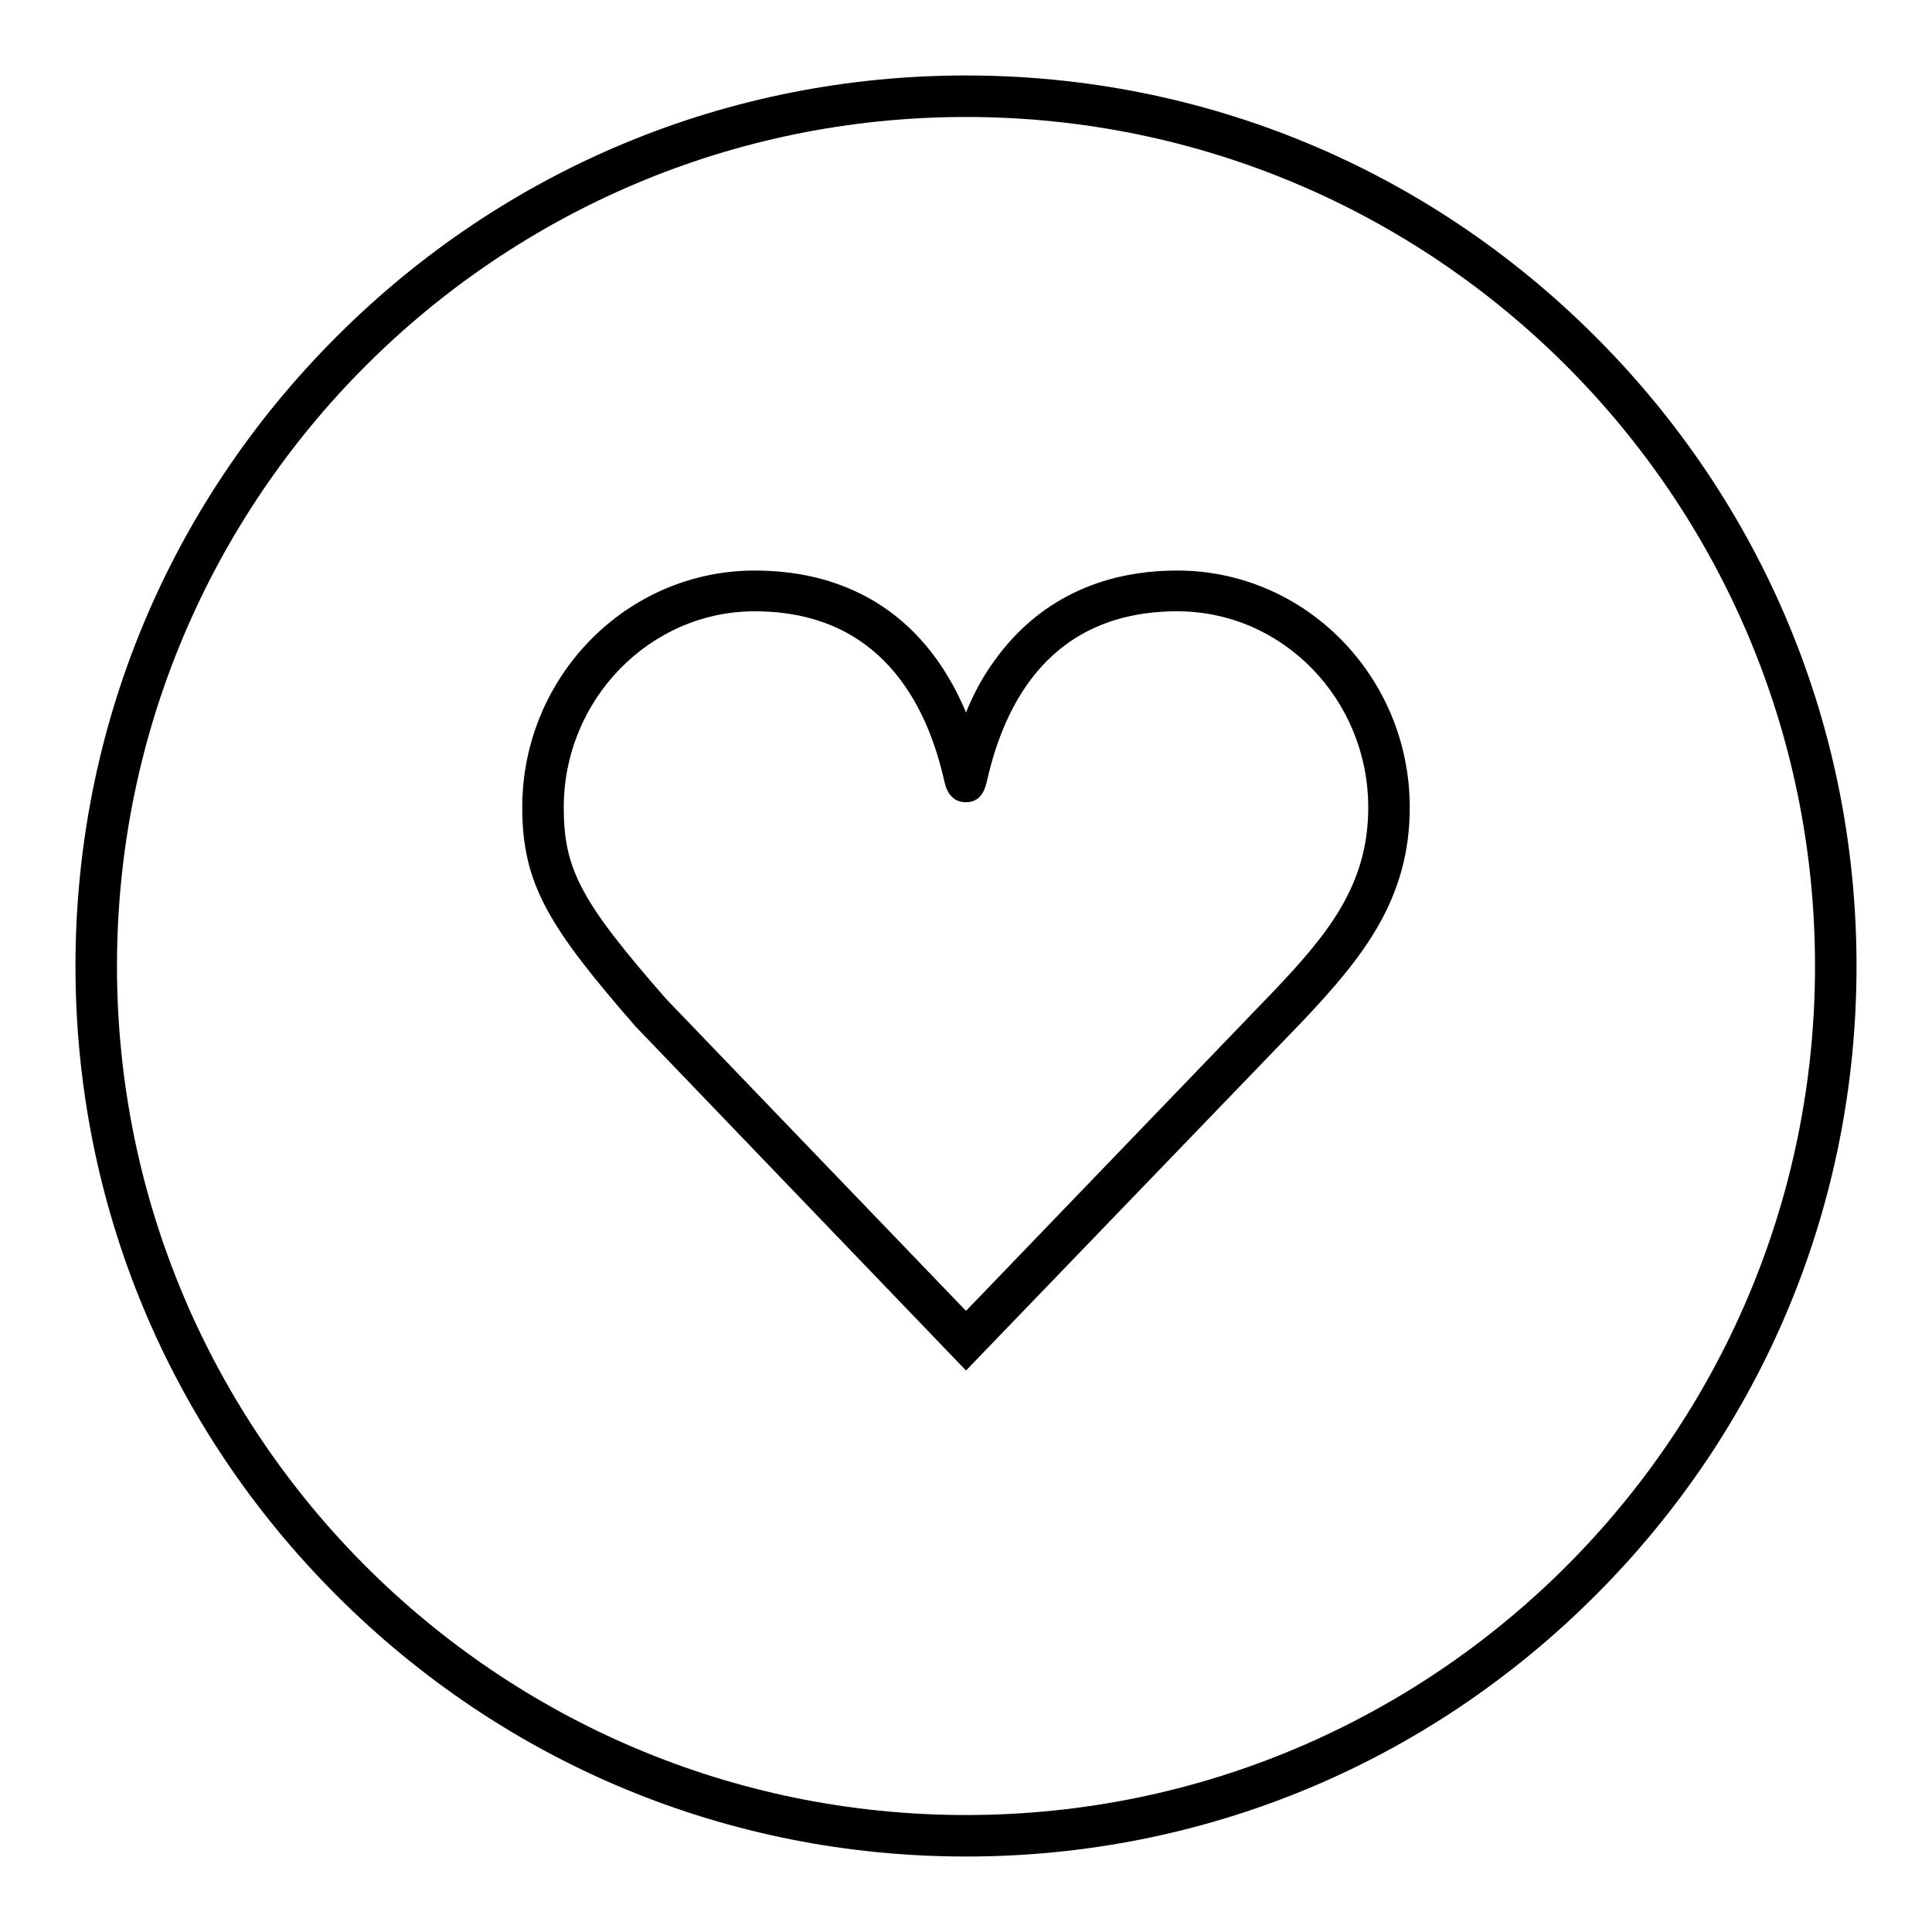
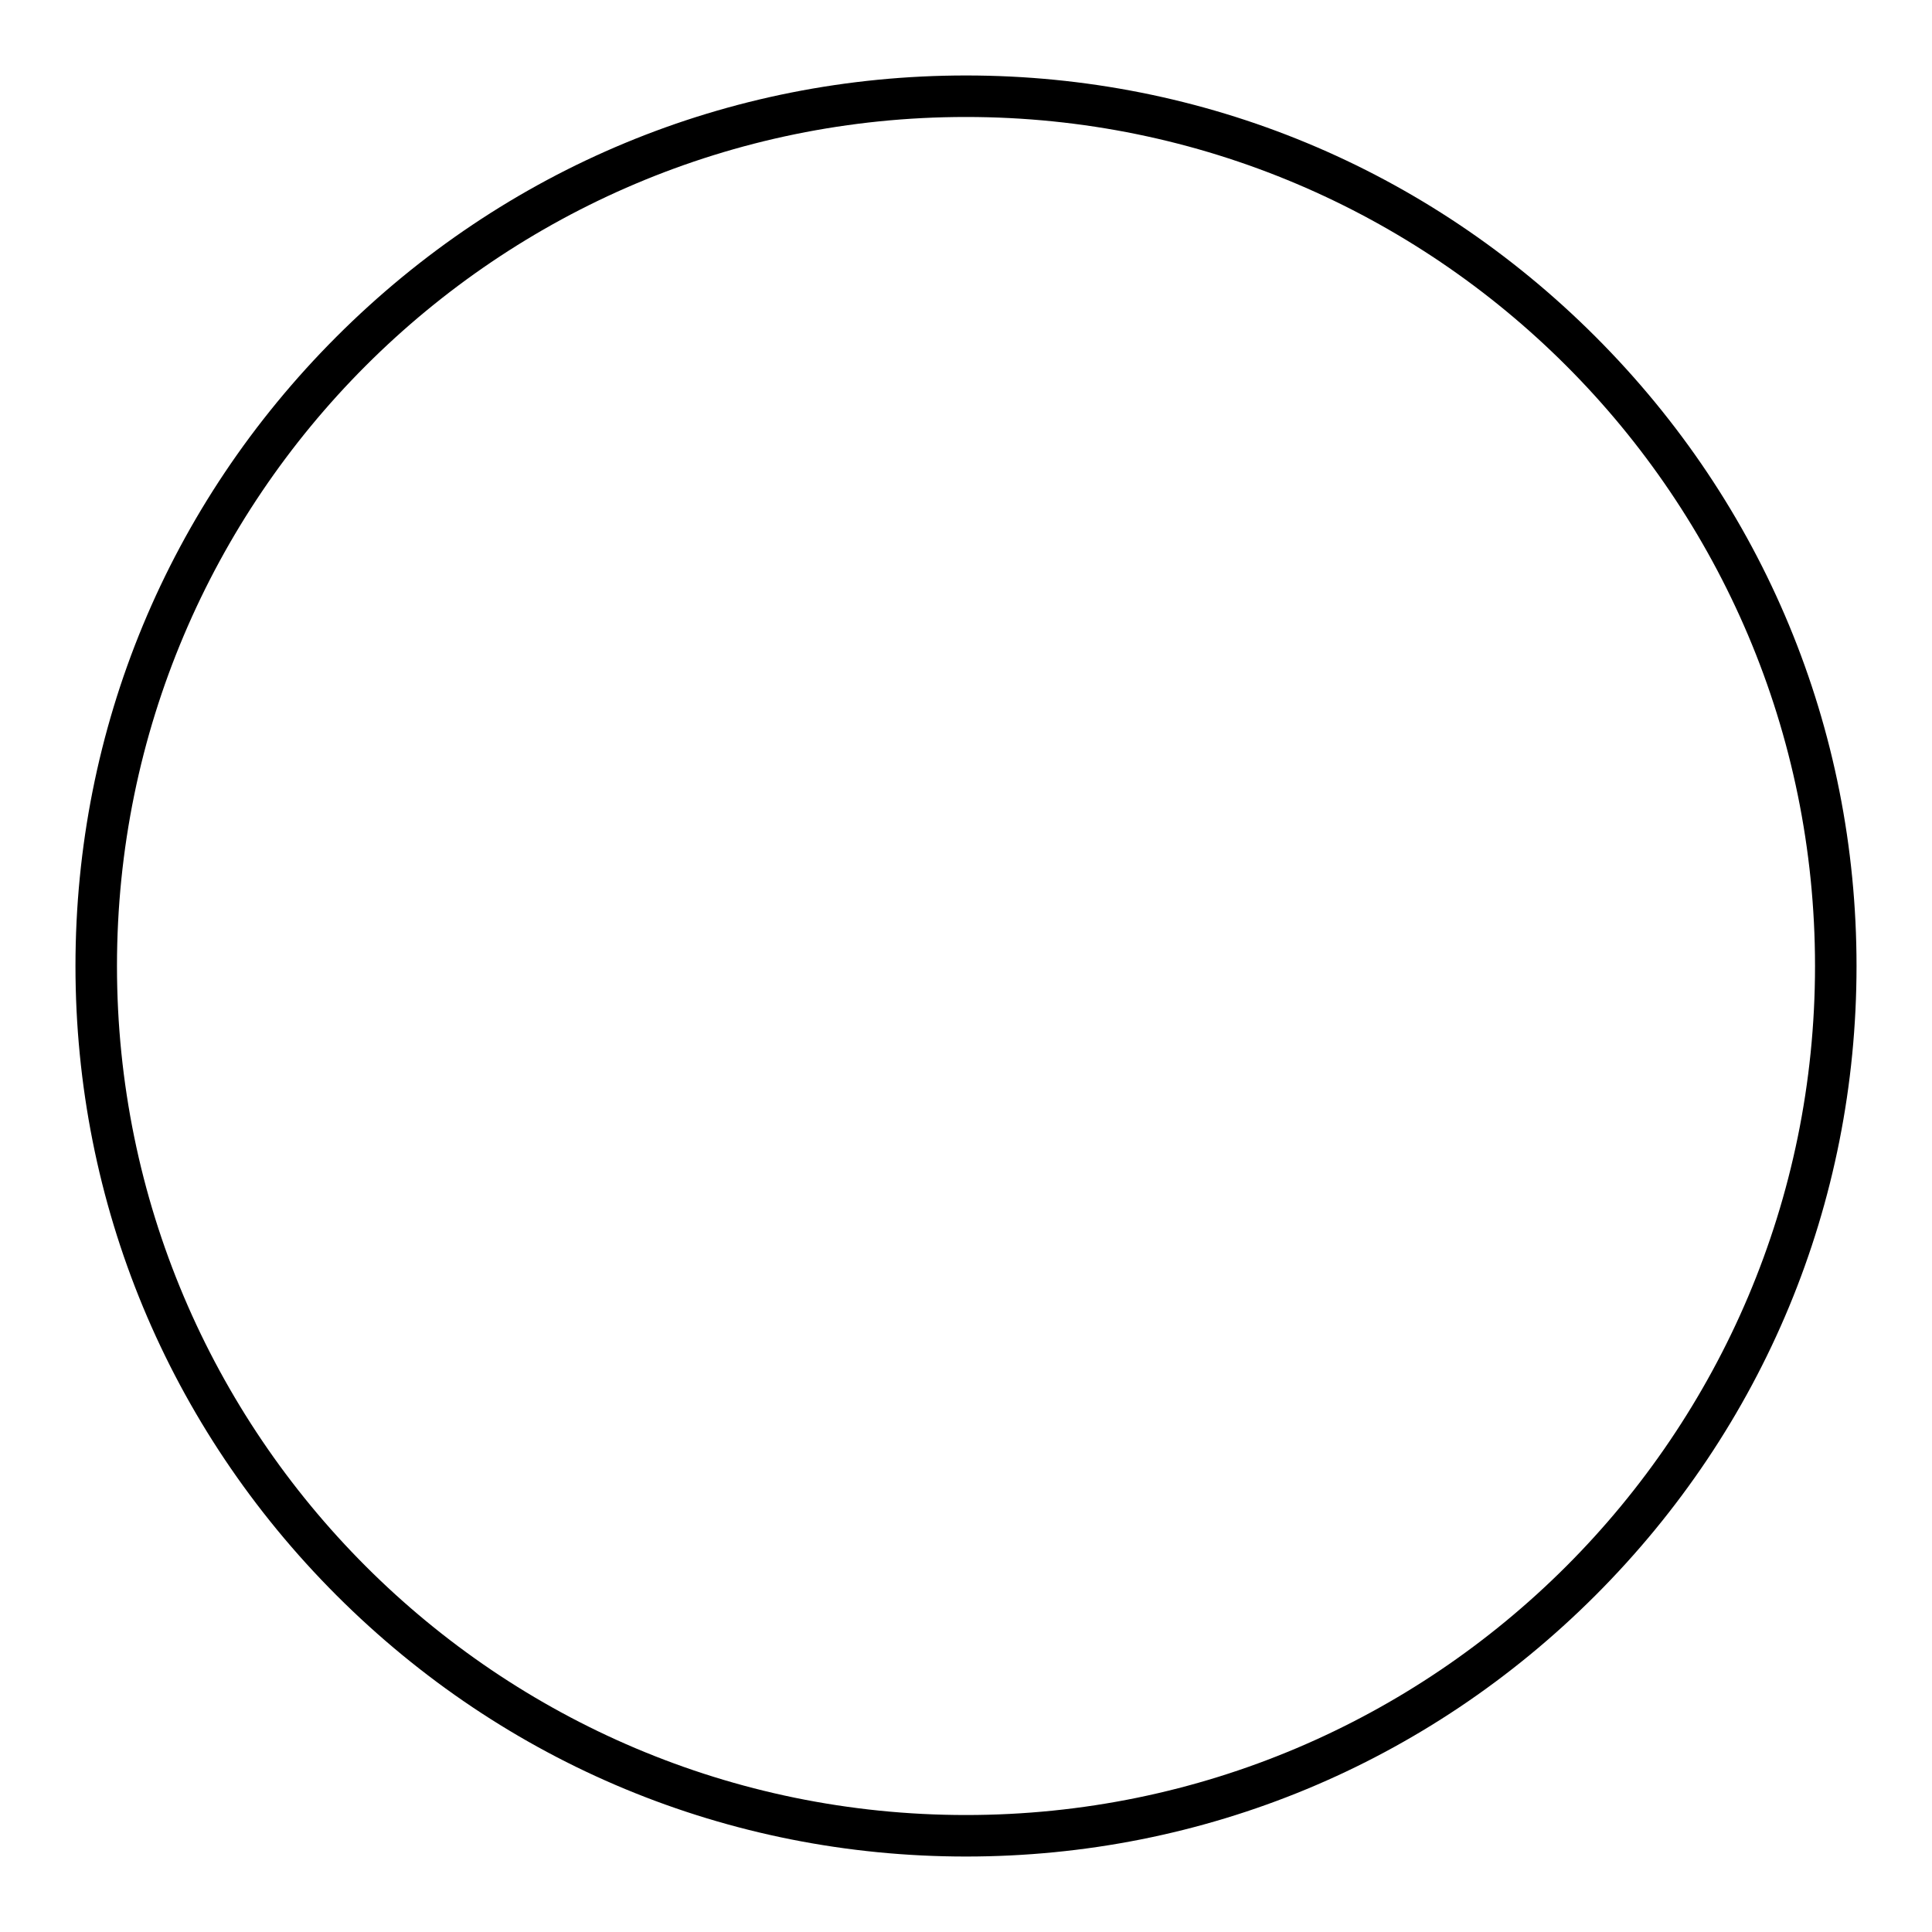
<svg xmlns="http://www.w3.org/2000/svg" version="1.1" x="0px" y="0px" viewBox="0 0 256 256" enable-background="new 0 0 256 256" xml:space="preserve">
  <g>
    <g>
-       <path fill="#000000" d="M128,181.6L84.2,136c-11.4-13.1-15-18.8-15-29c0-17.3,13.8-31.4,30.8-31.4c13.2,0,22.9,6.6,28,18.8c0.9-2.2,2.1-4.6,3.8-6.9c5.6-7.8,13.9-11.9,24.2-11.9c17,0,30.8,14.1,30.8,31.4c0,12.2-6.3,19.9-13.9,28L128,181.6z M88.3,132.4l39.7,41.3l40.9-42.5c7-7.4,12.4-13.9,12.4-24.2c0-14.3-11.3-26-25.3-26c-16.8,0-22.9,12.2-25.2,22.4c-0.2,0.8-0.6,2.9-2.8,2.9s-2.7-2-2.9-2.9c-2.3-10.2-8.5-22.4-25.1-22.4c-13.9,0-25.3,11.7-25.3,26C74.7,115.2,77,119.5,88.3,132.4z" />
      <path fill="#000000" d="M128,246c-31.5,0-61.1-12.3-83.4-34.6C22.3,189.1,10,159.5,10,128c0-31.5,12.3-61.1,34.6-83.4C66.9,22.3,96.5,10,128,10c31.5,0,61.1,12.3,83.4,34.6C233.7,66.9,246,96.5,246,128c0,31.5-12.3,61.1-34.6,83.4C189.1,233.7,159.5,246,128,246z M128,15.5C65.9,15.5,15.5,65.9,15.5,128S65.9,240.5,128,240.5S240.5,190.1,240.5,128S190.1,15.5,128,15.5z" />
    </g>
  </g>
</svg>